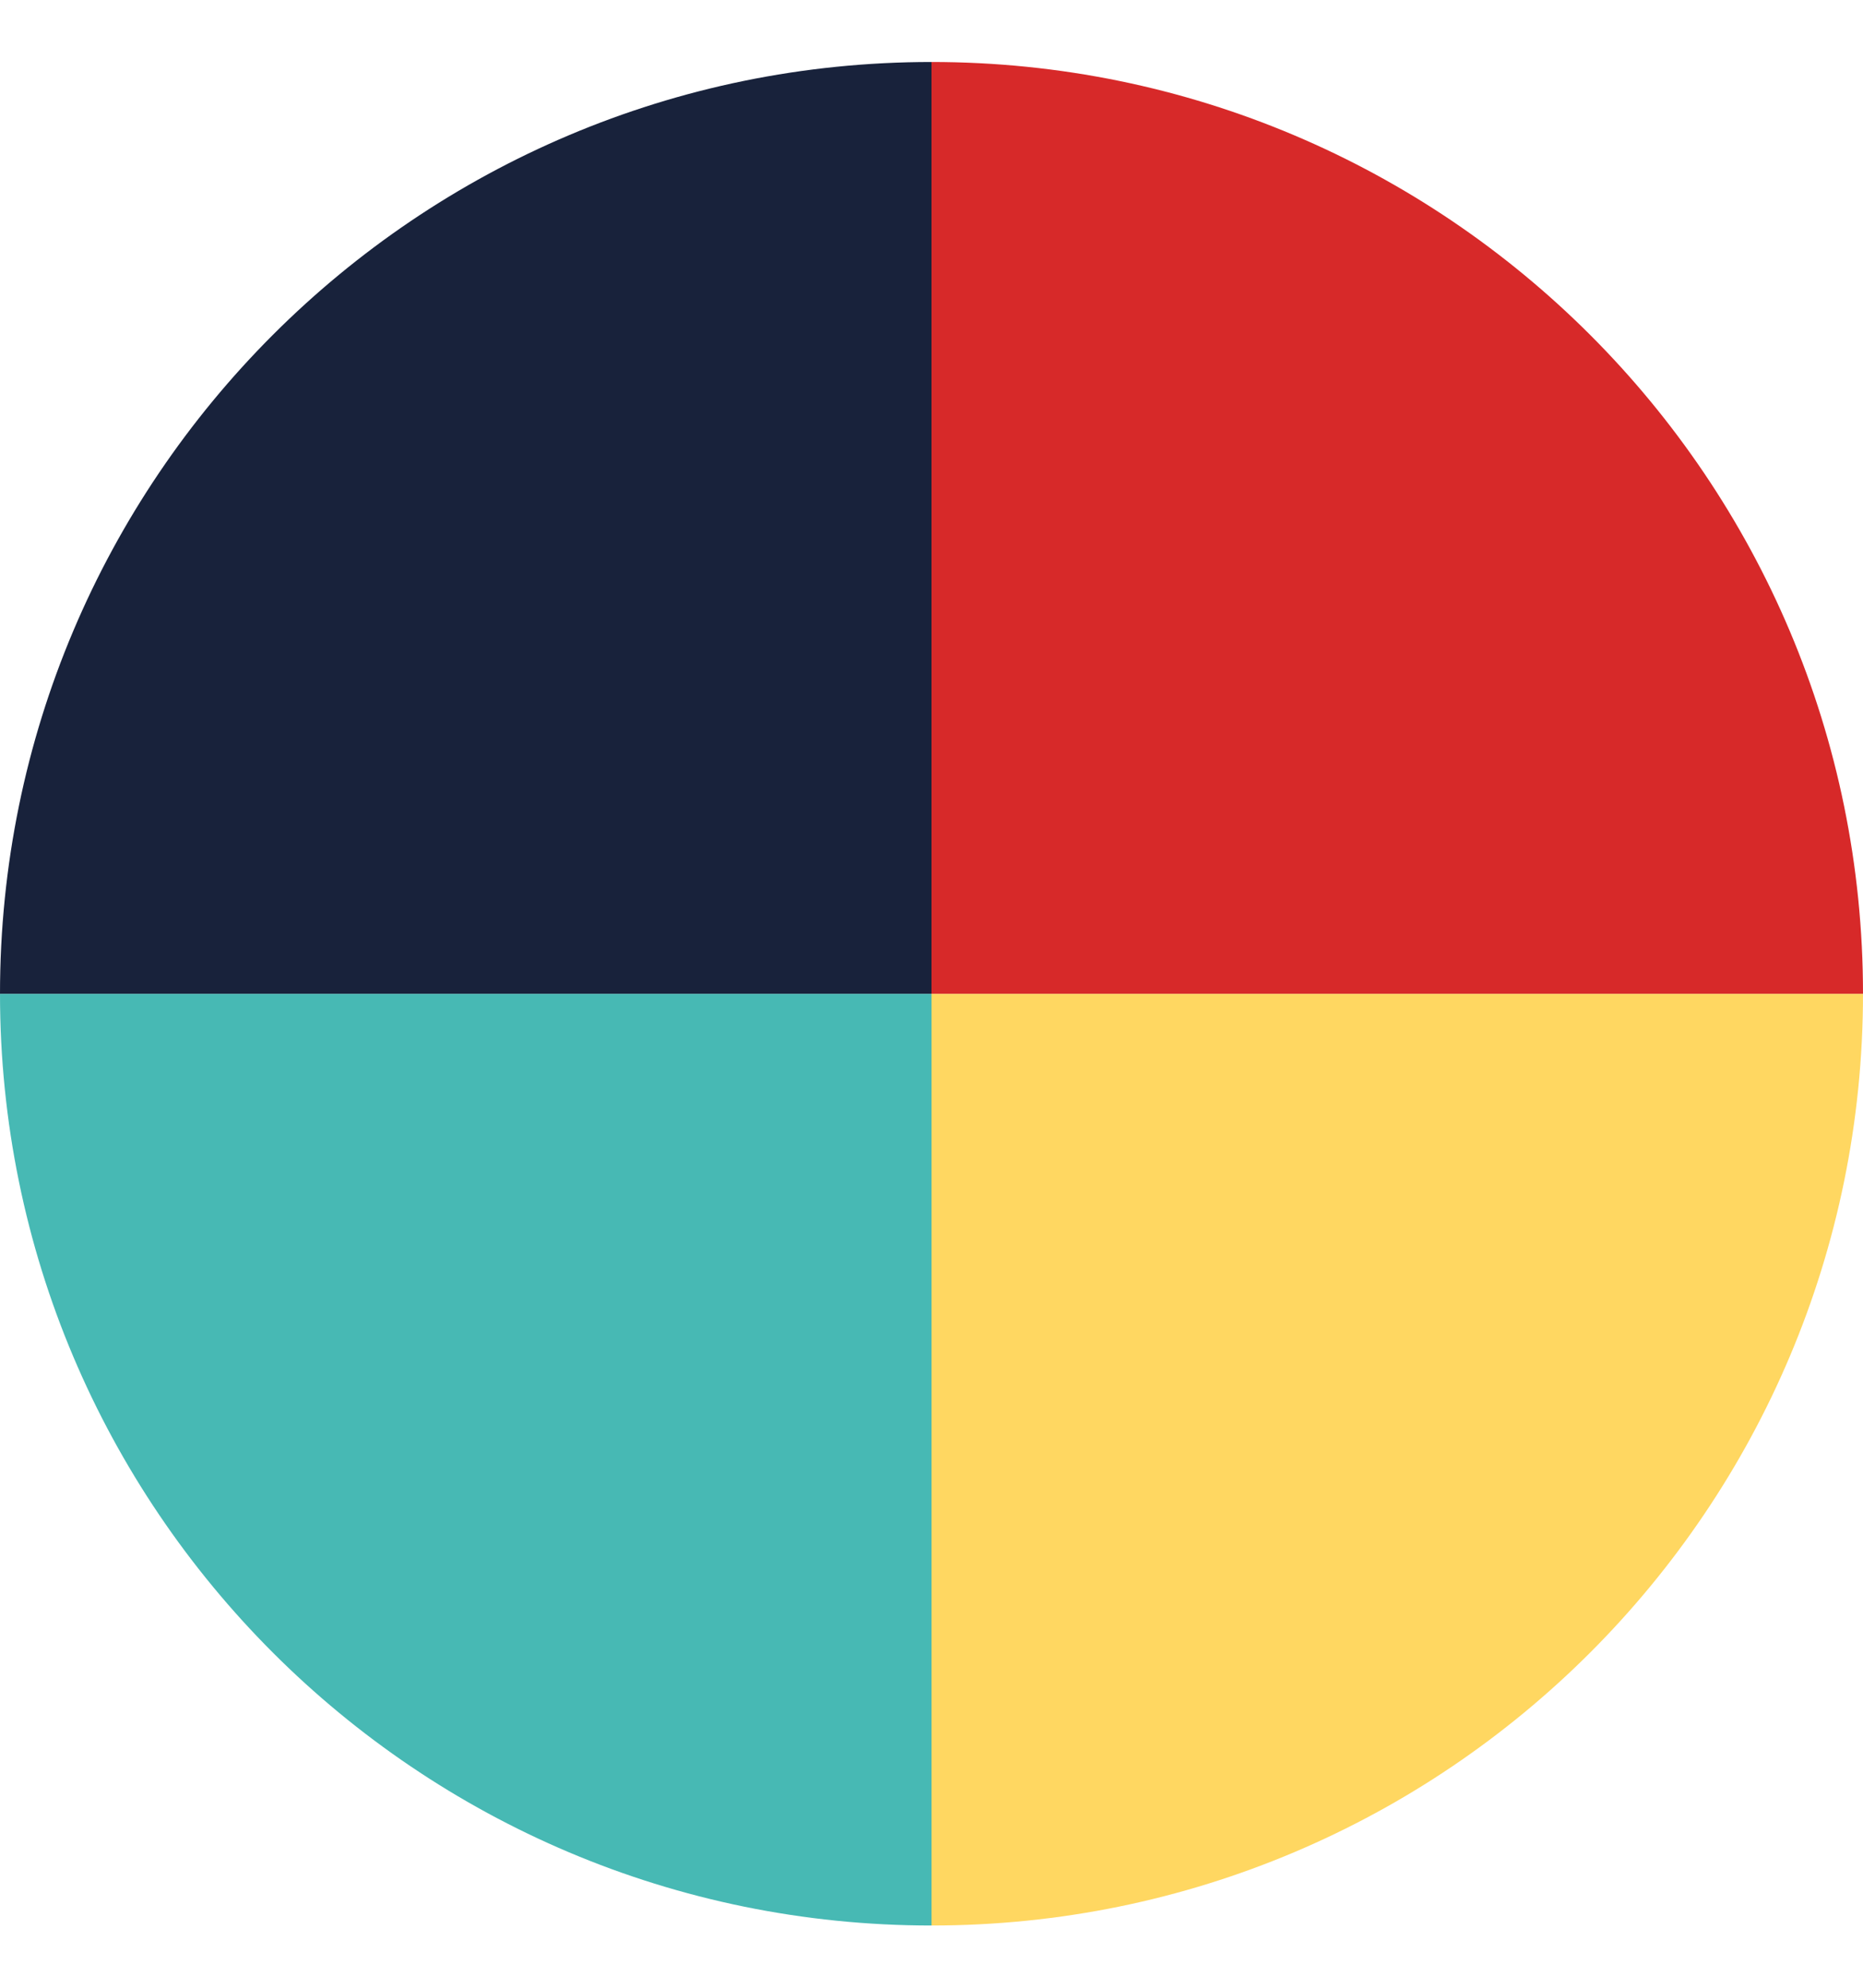
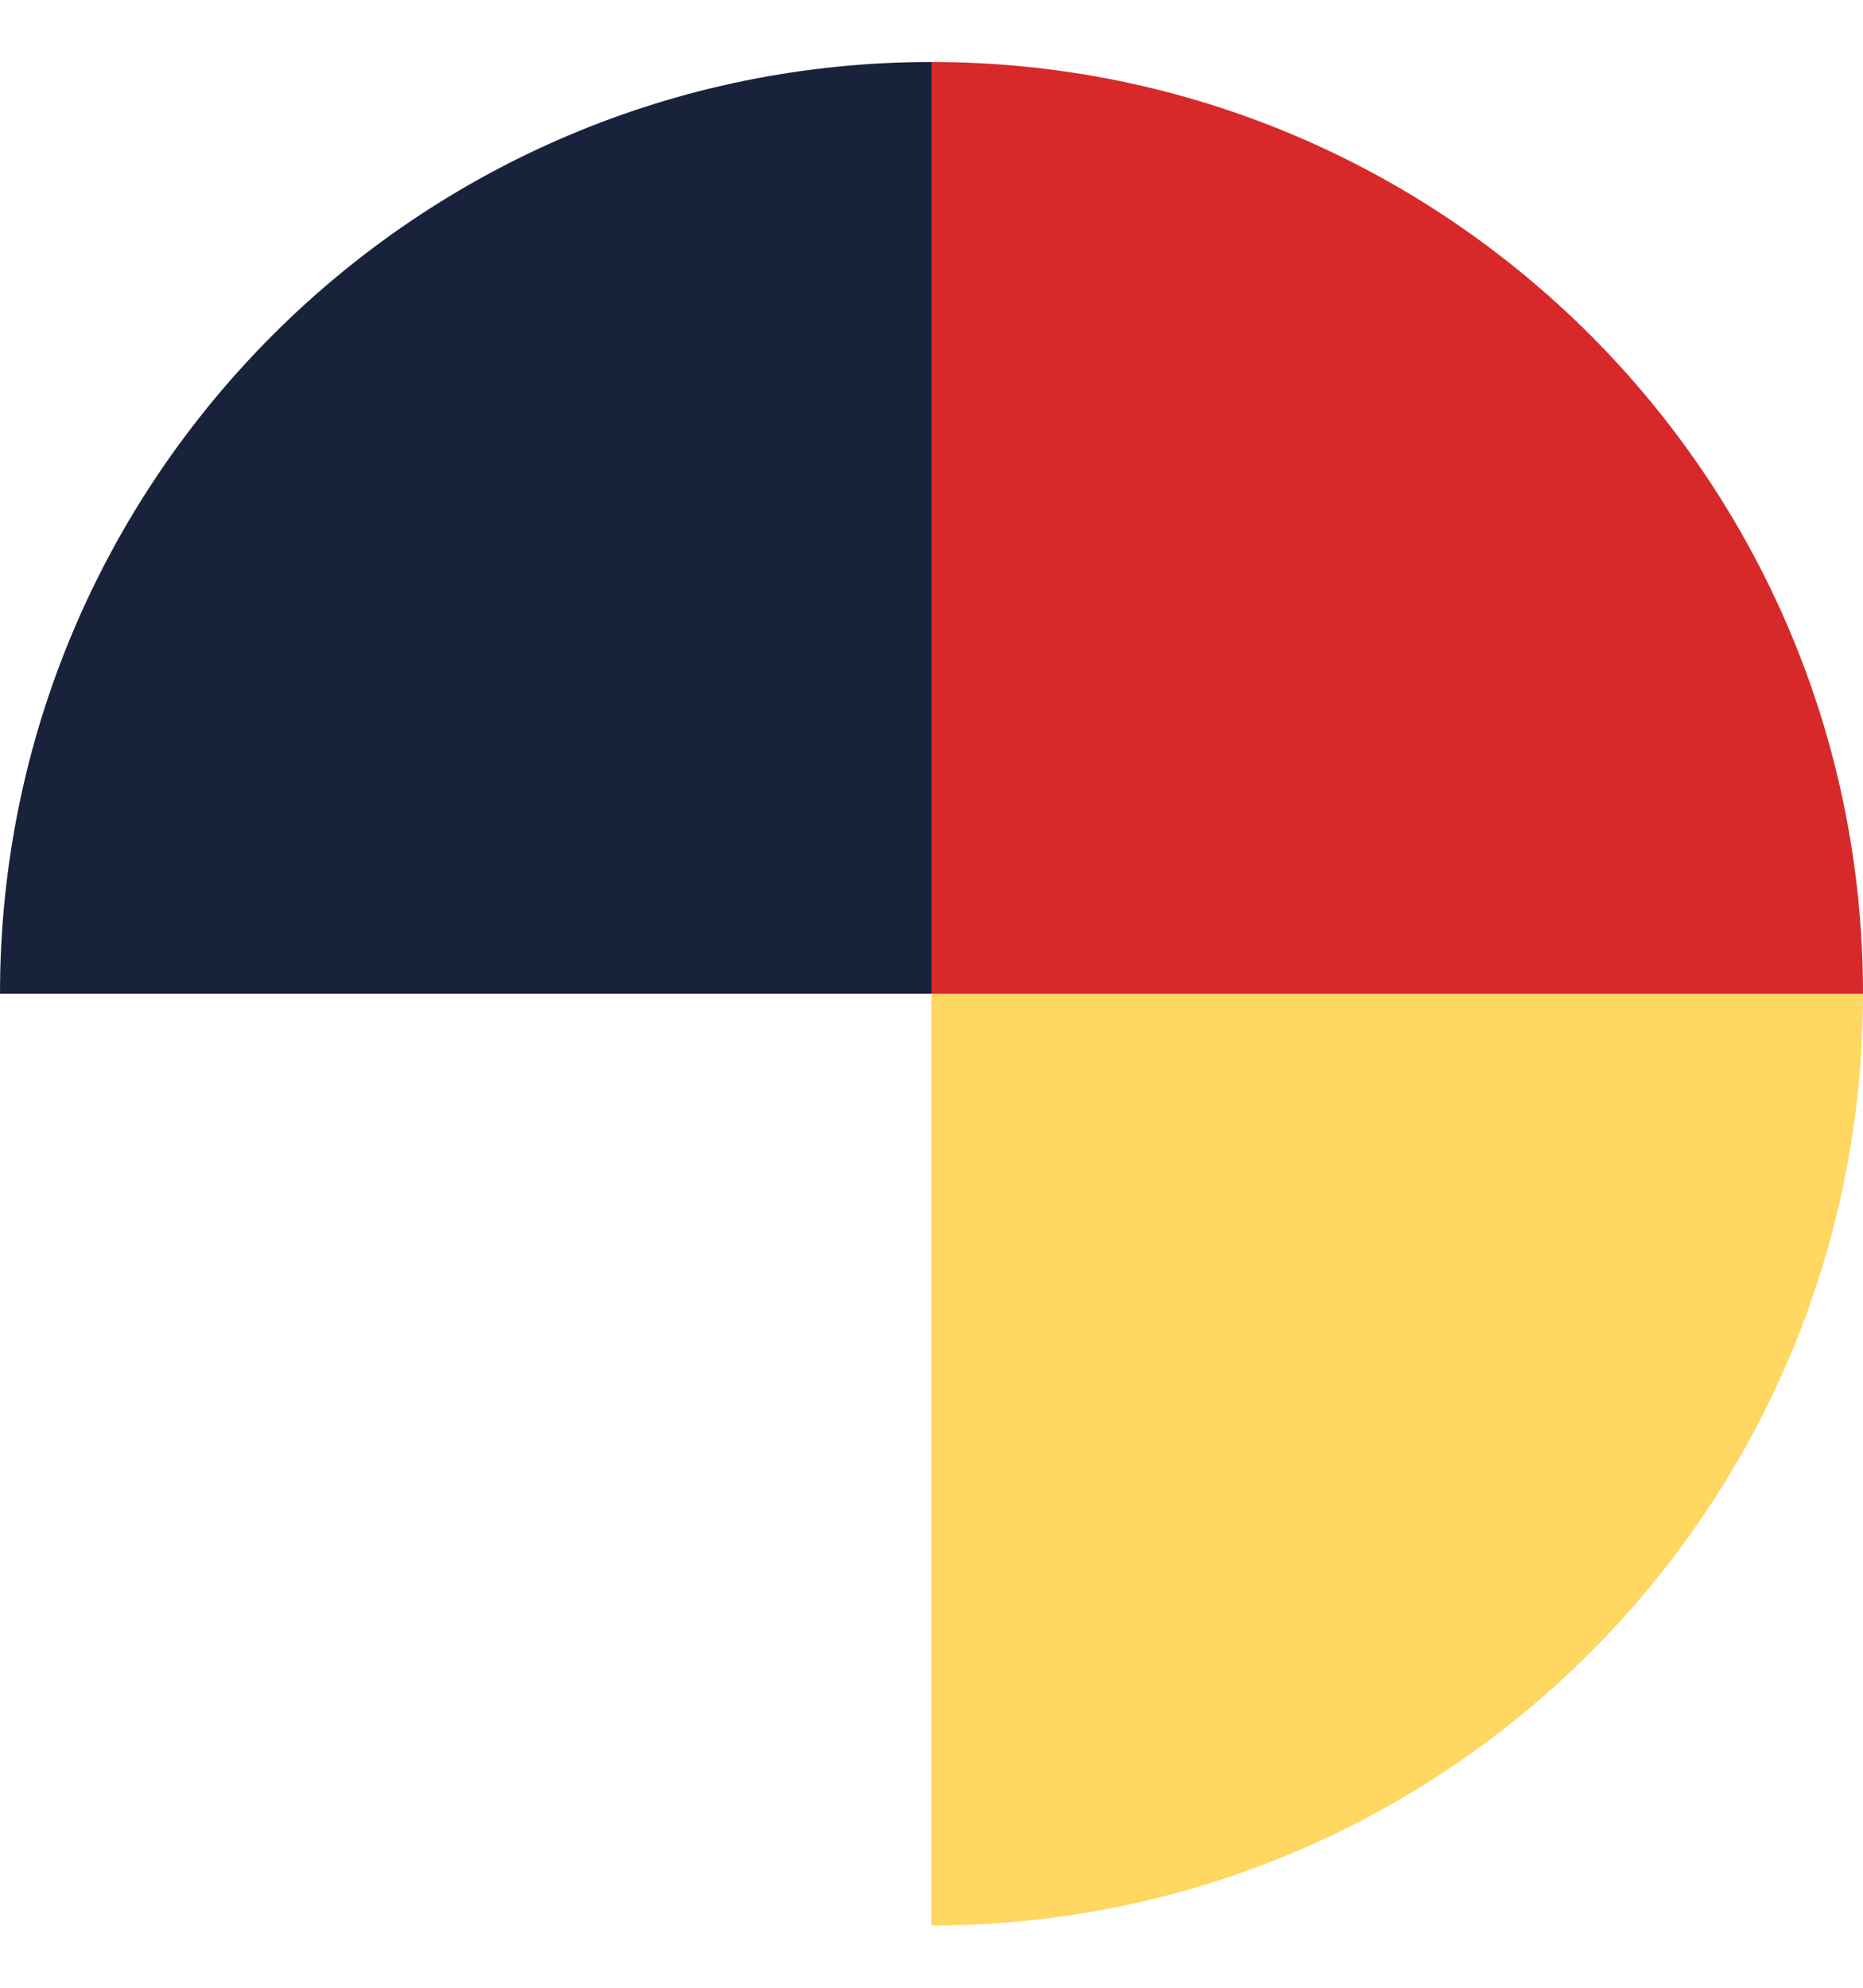
<svg xmlns="http://www.w3.org/2000/svg" width="15" height="16" viewBox="0 0 15 16" fill="none">
-   <path d="M7.5 15.499V7.999H0C0 12.141 3.358 15.499 7.5 15.499Z" fill="#47B9B4" />
  <path d="M0 7.999H7.5V0.499C3.358 0.499 0 3.857 0 7.999Z" fill="#18223B" />
  <path d="M7.5 15.499C11.642 15.499 15 12.141 15 7.999H7.5V15.499Z" fill="#FFD761" />
  <path d="M7.5 7.999H15C15 3.857 11.642 0.499 7.5 0.499V7.999Z" fill="#D72929" />
</svg>